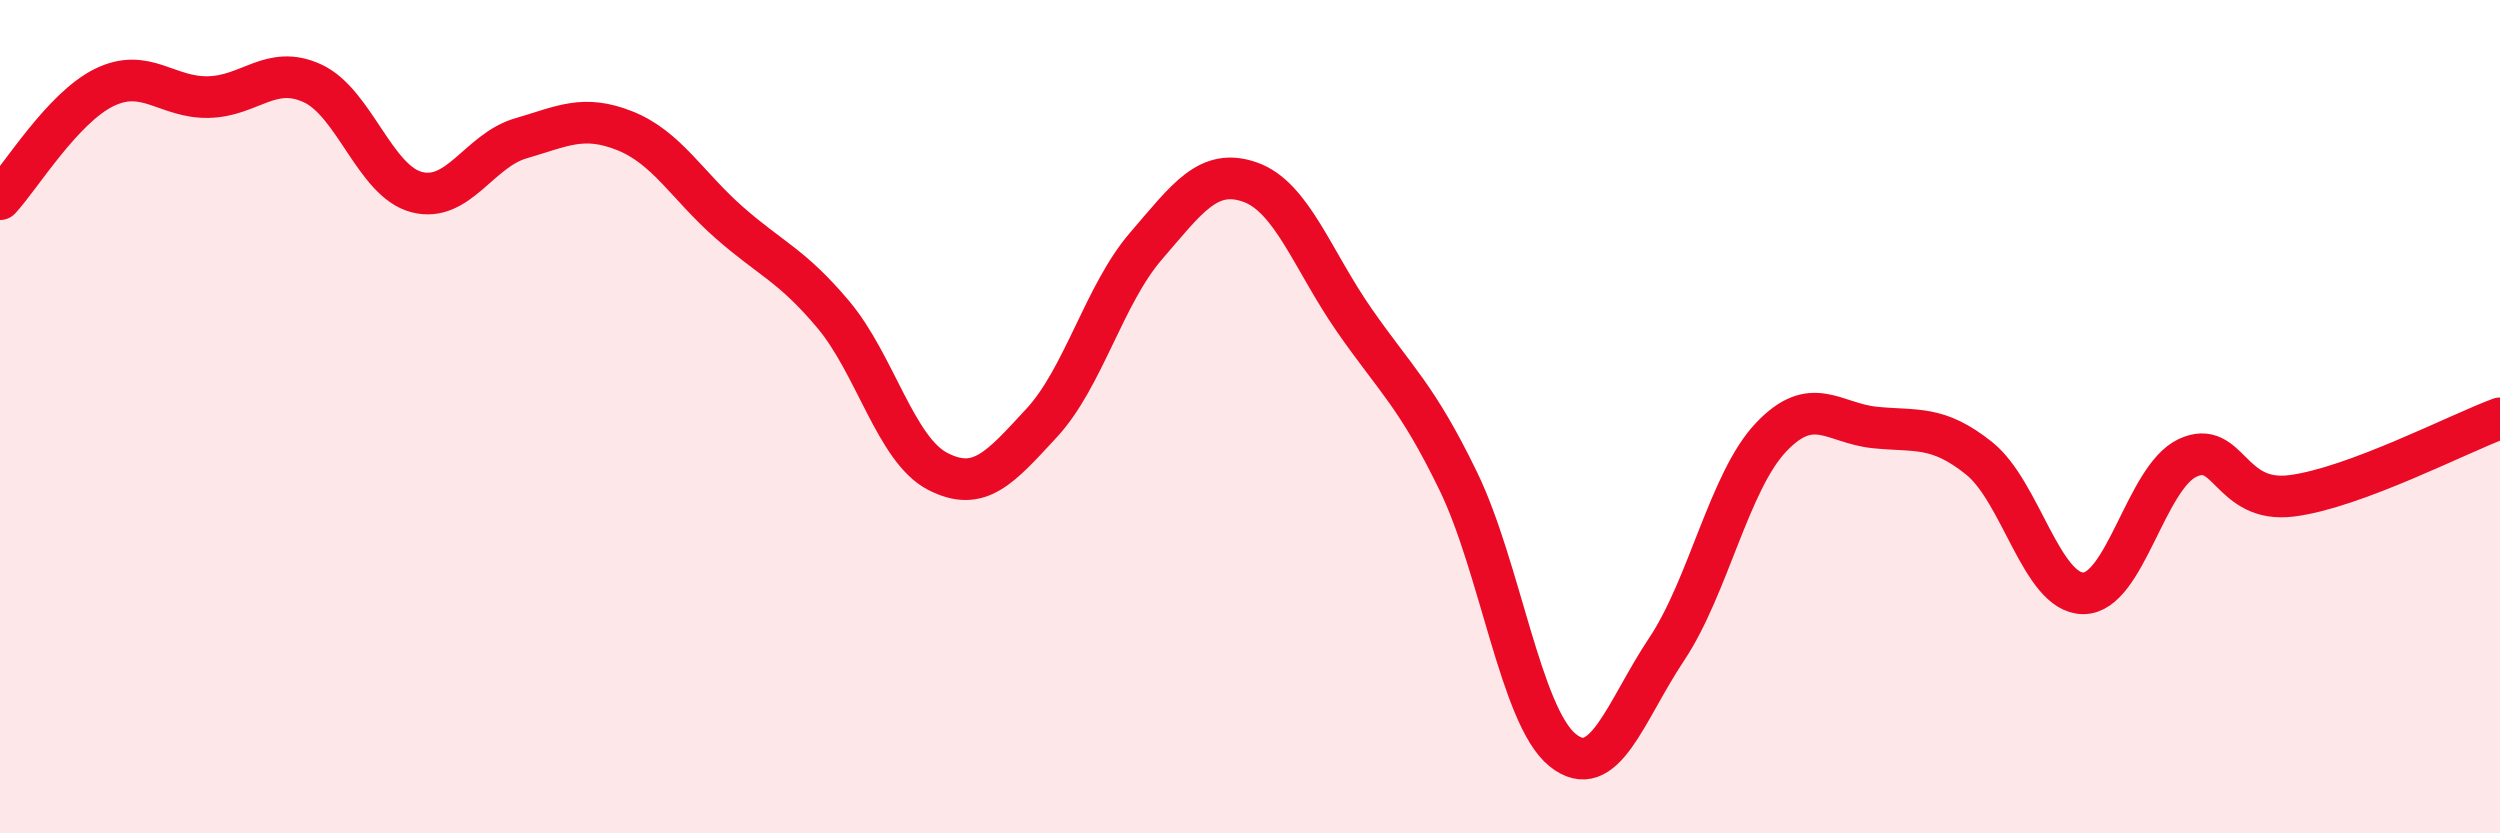
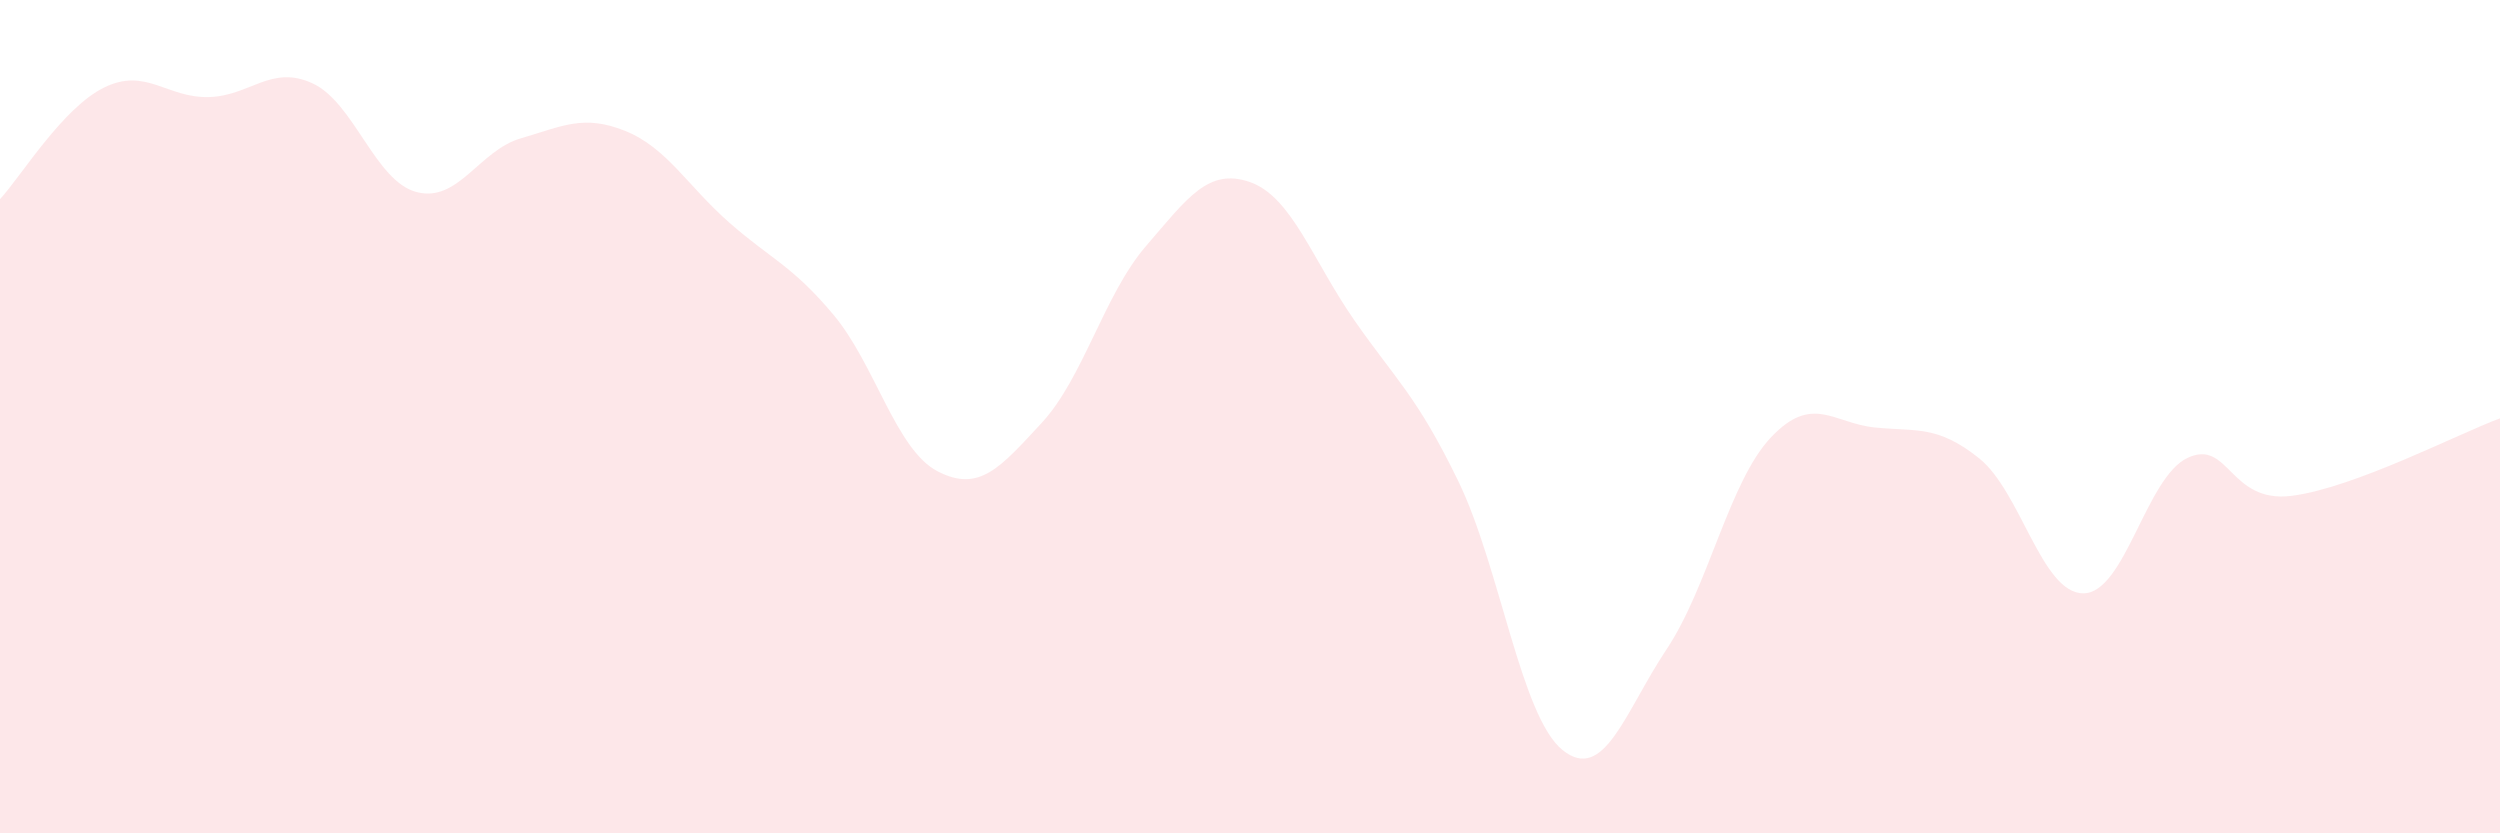
<svg xmlns="http://www.w3.org/2000/svg" width="60" height="20" viewBox="0 0 60 20">
  <path d="M 0,4.78 C 0.5,4.24 1.5,2.59 2.5,2.1 C 3.5,1.61 4,2.35 5,2.33 C 6,2.31 6.5,1.54 7.5,2 C 8.5,2.46 9,4.35 10,4.61 C 11,4.87 11.5,3.61 12.5,3.32 C 13.5,3.03 14,2.74 15,3.14 C 16,3.54 16.5,4.46 17.5,5.34 C 18.5,6.22 19,6.36 20,7.55 C 21,8.74 21.5,10.79 22.5,11.31 C 23.5,11.83 24,11.23 25,10.15 C 26,9.07 26.5,7.07 27.5,5.91 C 28.5,4.75 29,4.02 30,4.37 C 31,4.72 31.5,6.24 32.5,7.68 C 33.5,9.12 34,9.49 35,11.55 C 36,13.61 36.5,17.19 37.5,18 C 38.5,18.81 39,17.08 40,15.58 C 41,14.08 41.5,11.56 42.5,10.5 C 43.5,9.44 44,10.16 45,10.26 C 46,10.36 46.5,10.2 47.5,11 C 48.5,11.8 49,14.24 50,14.24 C 51,14.24 51.5,11.46 52.5,10.99 C 53.5,10.52 53.5,12.09 55,11.9 C 56.5,11.71 59,10.41 60,10.04L60 20L0 20Z" fill="#EB0A25" opacity="0.1" stroke-linecap="round" stroke-linejoin="round" />
-   <path d="M 0,4.78 C 0.5,4.24 1.5,2.59 2.5,2.1 C 3.5,1.61 4,2.35 5,2.33 C 6,2.31 6.5,1.54 7.5,2 C 8.5,2.46 9,4.35 10,4.61 C 11,4.87 11.5,3.61 12.5,3.32 C 13.5,3.03 14,2.74 15,3.14 C 16,3.54 16.5,4.46 17.5,5.34 C 18.5,6.22 19,6.36 20,7.55 C 21,8.74 21.5,10.79 22.5,11.31 C 23.5,11.83 24,11.23 25,10.15 C 26,9.07 26.5,7.07 27.5,5.91 C 28.5,4.75 29,4.02 30,4.37 C 31,4.72 31.5,6.24 32.5,7.68 C 33.5,9.12 34,9.49 35,11.55 C 36,13.61 36.5,17.19 37.5,18 C 38.5,18.81 39,17.08 40,15.58 C 41,14.08 41.5,11.56 42.5,10.5 C 43.5,9.44 44,10.16 45,10.26 C 46,10.36 46.5,10.2 47.5,11 C 48.5,11.8 49,14.24 50,14.24 C 51,14.24 51.5,11.46 52.5,10.99 C 53.5,10.52 53.5,12.09 55,11.9 C 56.5,11.71 59,10.41 60,10.04" stroke="#EB0A25" stroke-width="1" fill="none" stroke-linecap="round" stroke-linejoin="round" />
</svg>